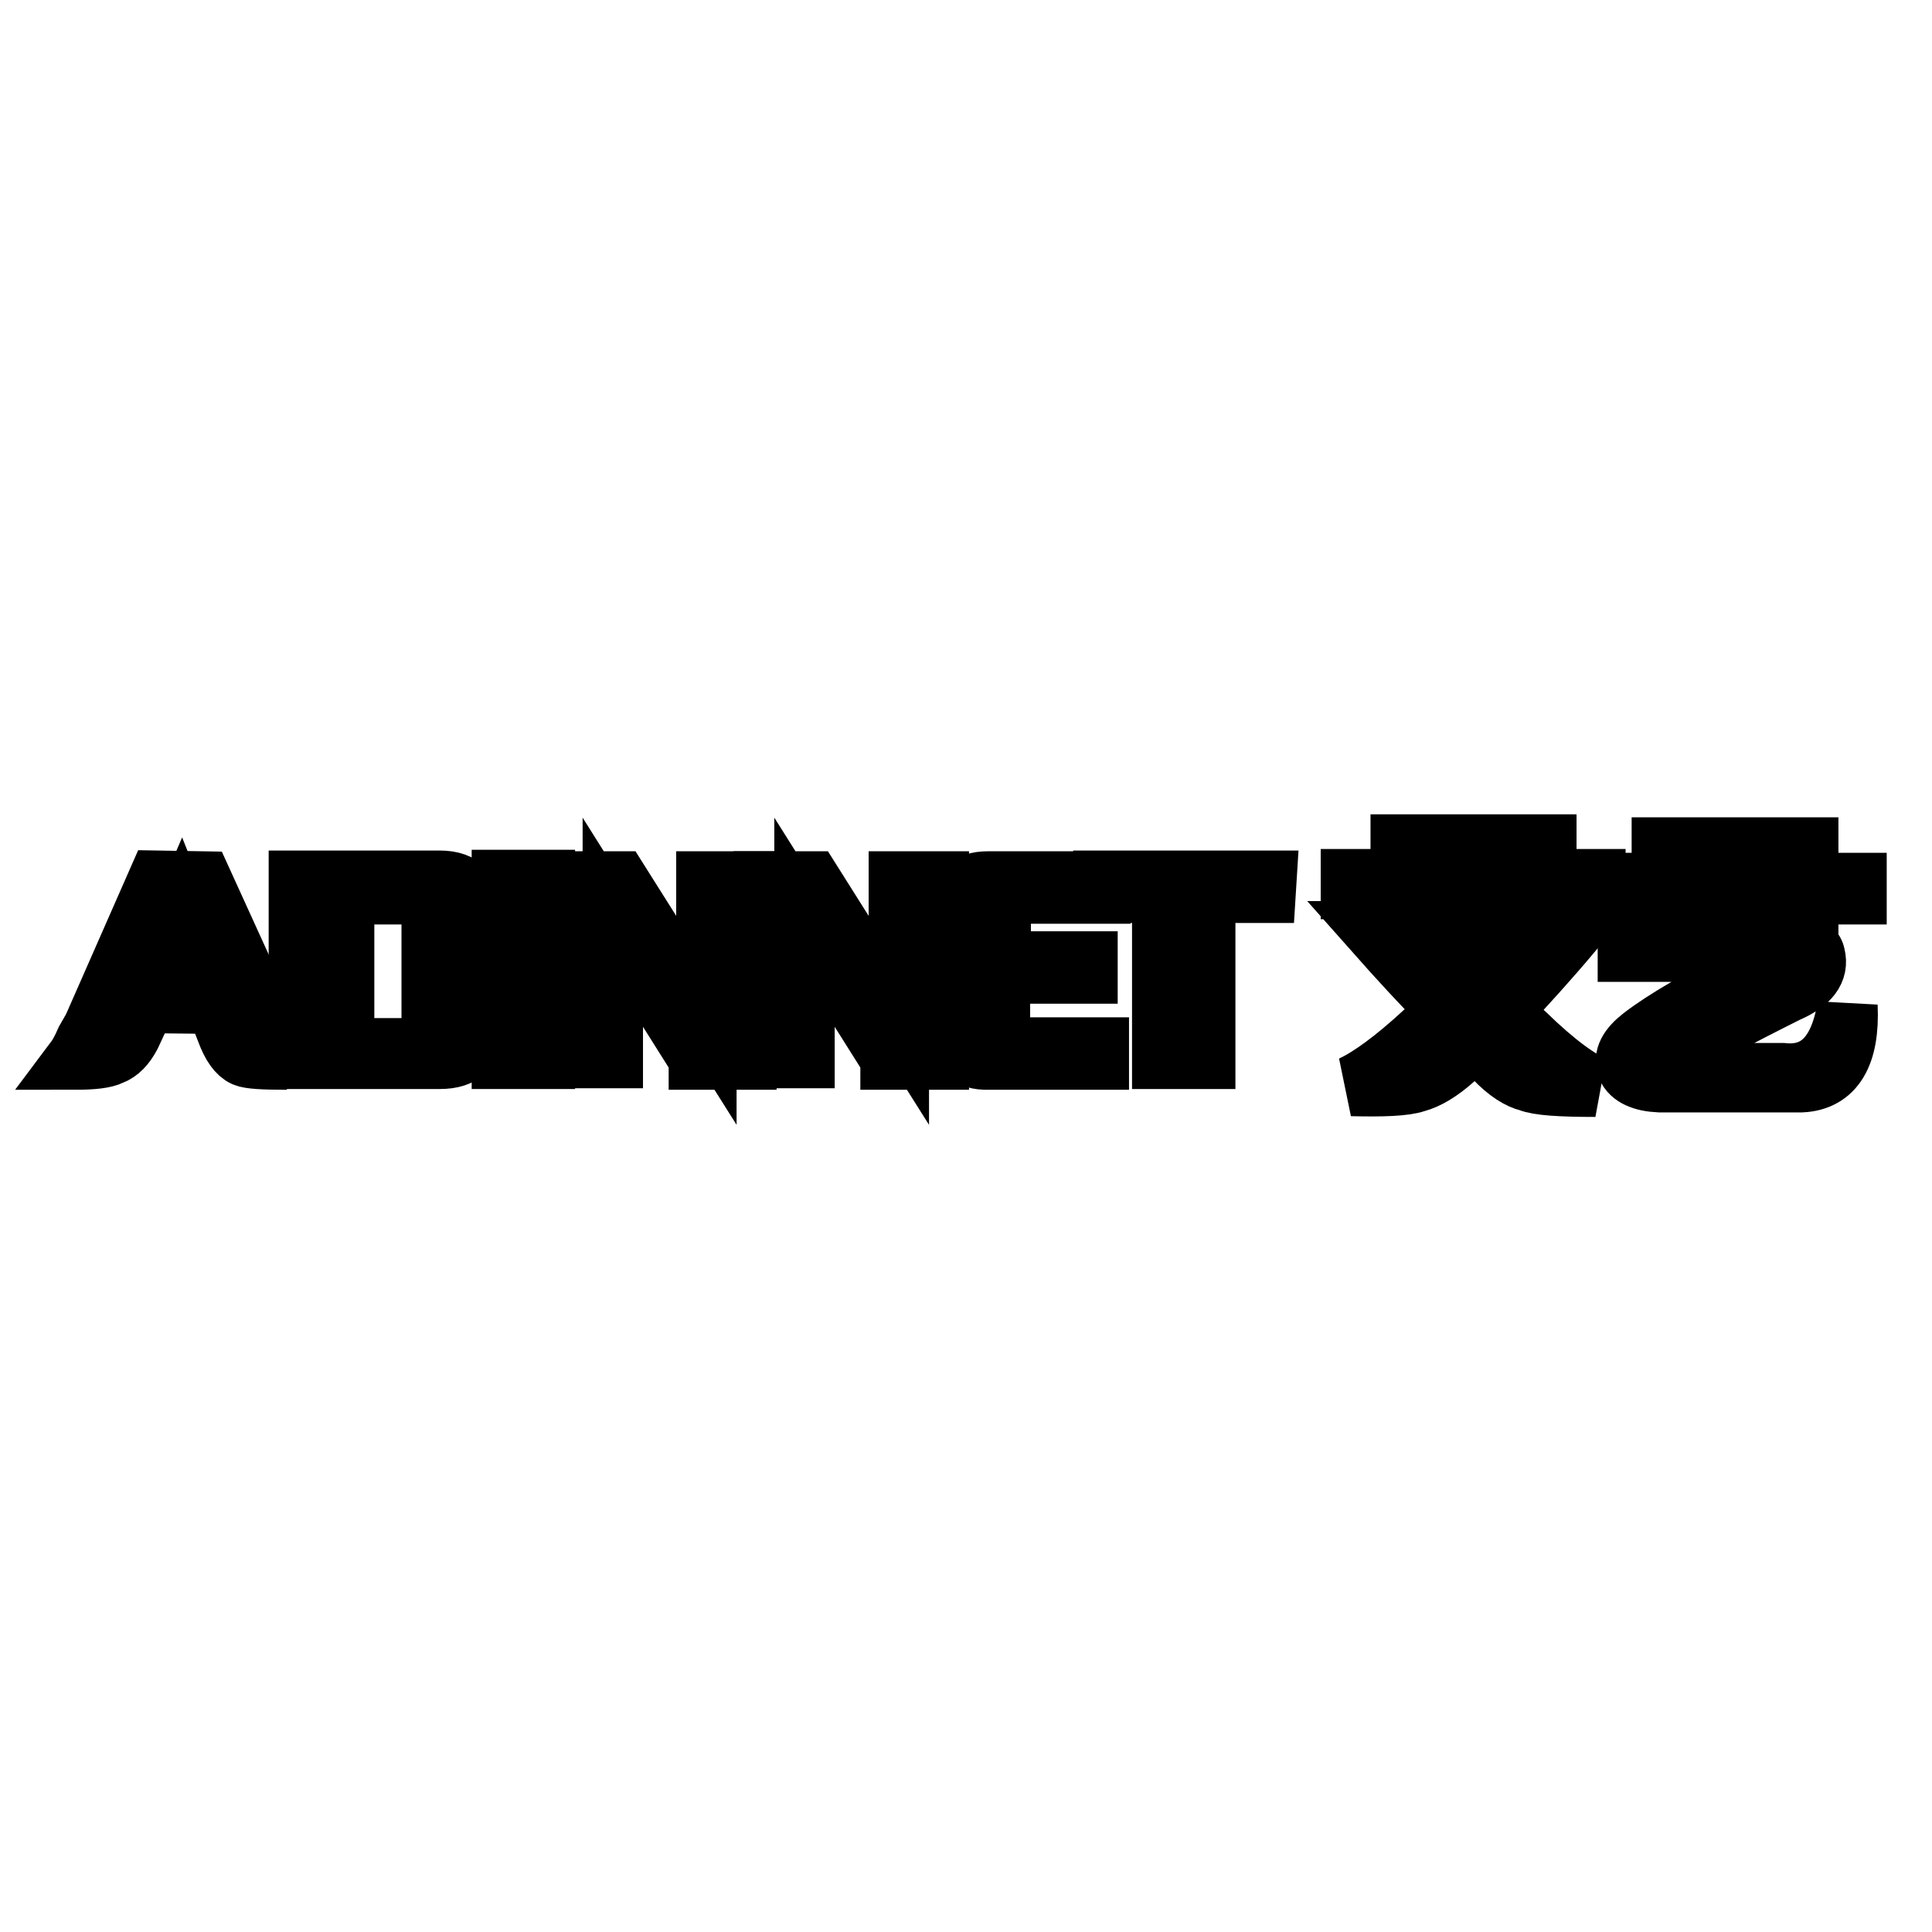
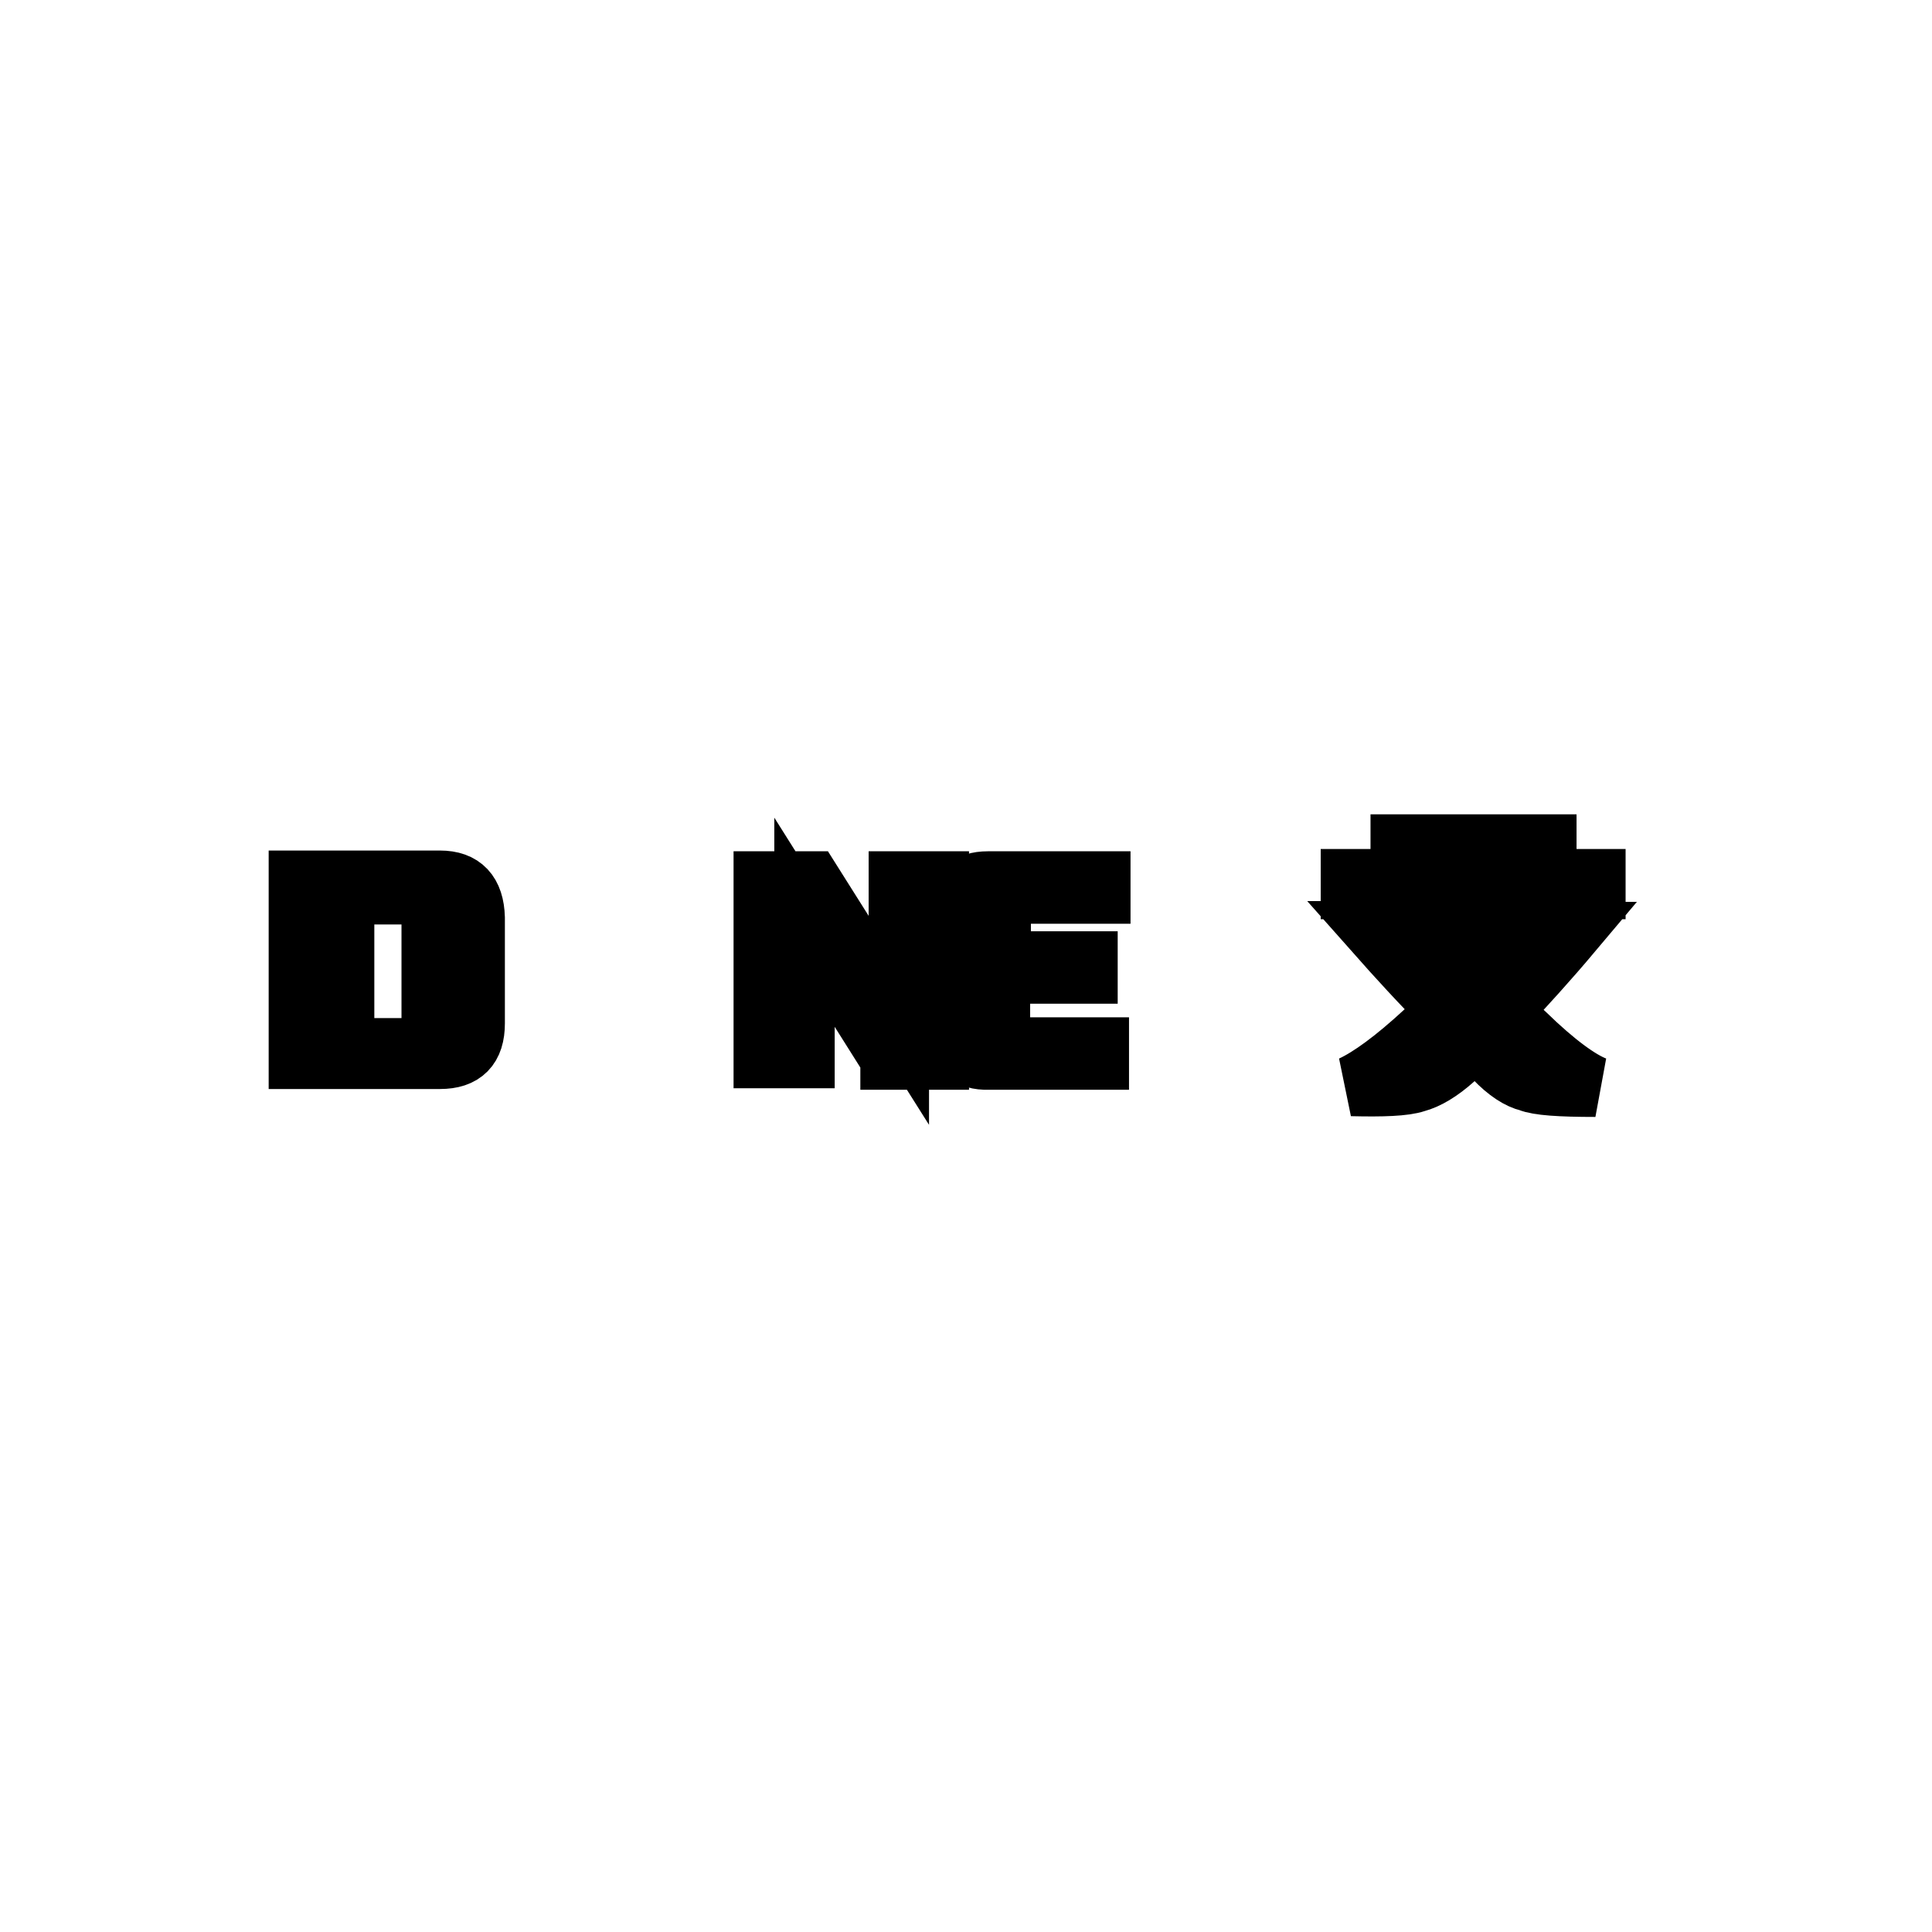
<svg xmlns="http://www.w3.org/2000/svg" version="1.1" x="0px" y="0px" viewBox="0 0 256 256" enable-background="new 0 0 256 256" xml:space="preserve">
  <g>
    <g>
-       <path stroke-width="8" fill-opacity="0" stroke="#000000" d="M19.3,132.9l-2,4.3c-0.7,1.3-1.5,2.2-2.6,2.6c-0.8,0.4-2.3,0.6-4.7,0.6c0.3-0.4,0.8-1.2,1.4-2.6c0.5-0.9,0.9-1.5,1.1-2l8.4-19.1l5.9,0.1l8.7,19.1c0.4,1.1,1,2.3,1.9,3.6c0.2,0.5,0.4,0.8,0.6,0.9c-3.1,0-4.9-0.1-5.6-0.4c-0.9-0.4-1.7-1.5-2.4-3.4l-1.4-3.6L19.3,132.9z M28,131.4l-4-10l-4.3,10H28z" />
      <path stroke-width="8" fill-opacity="0" stroke="#000000" d="M39.7,116.7h5.9v2.4c0.7-1.5,1.7-2.3,3-2.4h9.7c3,0,4.5,1.6,4.6,4.9v14c0,3.2-1.5,4.7-4.6,4.7h-9.6c-1.4,0-2.5-0.7-3.2-2v2h-5.9V116.7L39.7,116.7z M48.3,138.9h7.6c0.9,0.1,1.3-0.4,1.3-1.4v-17.6c0-0.9-0.4-1.4-1.3-1.4H48c-1.4,0.3-2.2,1-2.4,2.1v16.1C45.8,138,46.7,138.7,48.3,138.9z" />
-       <path stroke-width="8" fill-opacity="0" stroke="#000000" d="M72.2,116.6v23.7h-5.7v-23.7H72.2z" />
-       <path stroke-width="8" fill-opacity="0" stroke="#000000" d="M92.6,140.3l-11.4-18.1v18h-5.4v-23.4H82l11.6,18.4v-18.4h5.3v23.6H92.6z" />
      <path stroke-width="8" fill-opacity="0" stroke="#000000" d="M118,140.3l-11.4-18.1v18h-5.4v-23.4h6.3l11.6,18.4v-18.4h5.3v23.6H118z" />
      <path stroke-width="8" fill-opacity="0" stroke="#000000" d="M126.9,136.2v-15.3c0-2.8,1.3-4.1,4-4.1h14.9v1.6H134c-1,0-1.4,0.4-1.4,1.3v7.7h11.5v1.6h-11.6v8.4c-0.1,1.1,0.3,1.5,1.1,1.4h12v1.6h-15.1C128,140.3,126.8,138.9,126.9,136.2z" />
-       <path stroke-width="8" fill-opacity="0" stroke="#000000" d="M167.7,118.3h-8v22H154v-22h-7.8v-1.6h21.6L167.7,118.3L167.7,118.3z" />
      <path stroke-width="8" fill-opacity="0" stroke="#000000" d="M191.4,122.3h-5.8v-4.5h-6.6v-1.3h6.6v-4.6h5.8v4.6h7.7v-4.6h5.8v4.6h6.5v1.3h-6.5v4.5h-5.8v-4.5h-7.7V122.3z M201.5,123.5h6.8c-3.2,3.8-6.3,7.2-9.3,10.4c1.1,1.2,2.1,2.2,3.1,3.1c4,3.9,7.2,6.2,9.3,7c-4.7,0-7.6-0.2-8.8-0.7c-1.3-0.3-2.9-1.3-4.6-3.1c-0.4-0.3-0.8-0.7-1.3-1.2c-0.6-0.5-1.1-1-1.3-1.3l-2.7,2.6c-1.9,1.7-3.6,2.7-5.1,3.1c-1.5,0.5-4.4,0.6-8.5,0.5c2.4-1.1,5.7-3.5,9.7-7.2c0.2-0.2,0.5-0.5,0.9-0.8c0.4-0.4,1-1.1,2-2.2c-3.3-3.3-6.5-6.8-9.6-10.3h6.9c1.3,1.7,3.5,4,6.4,6.8c0.6-0.7,1.7-1.9,3.1-3.4C199.7,125.5,200.8,124.3,201.5,123.5z" />
-       <path stroke-width="8" fill-opacity="0" stroke="#000000" d="M226.1,123.1h-5.9v-4.6h-6.6V117h6.6v-4.7h5.9v4.7h7.4v-4.7h6.1v4.7h6.4v1.5h-6.4v4.6h-6.1v-4.6h-7.4V123.1L226.1,123.1z M238.7,143.4h-18.8c-2.3-0.1-3.8-0.8-4.3-2c-0.5-1.3,0.2-2.6,2-4c3-2.3,7.8-5.1,14.5-8.4c1.7-0.8,2.6-1.5,2.7-2c0.1-0.5-0.6-0.9-2.2-0.9h-16.9v-1.4h19.1c3.6,0,5.5,0.6,5.7,1.9c0.5,2-0.7,3.6-3.7,4.9c-6.6,3.3-11.5,5.9-14.6,7.9c-1.3,0.7-1.9,1.3-1.6,1.9c0.5,0.5,1.7,0.9,3.7,0.9h11.9c4.7,0.5,7.6-2.5,8.6-8.9C245.1,139.8,243,143.2,238.7,143.4z" />
    </g>
  </g>
</svg>